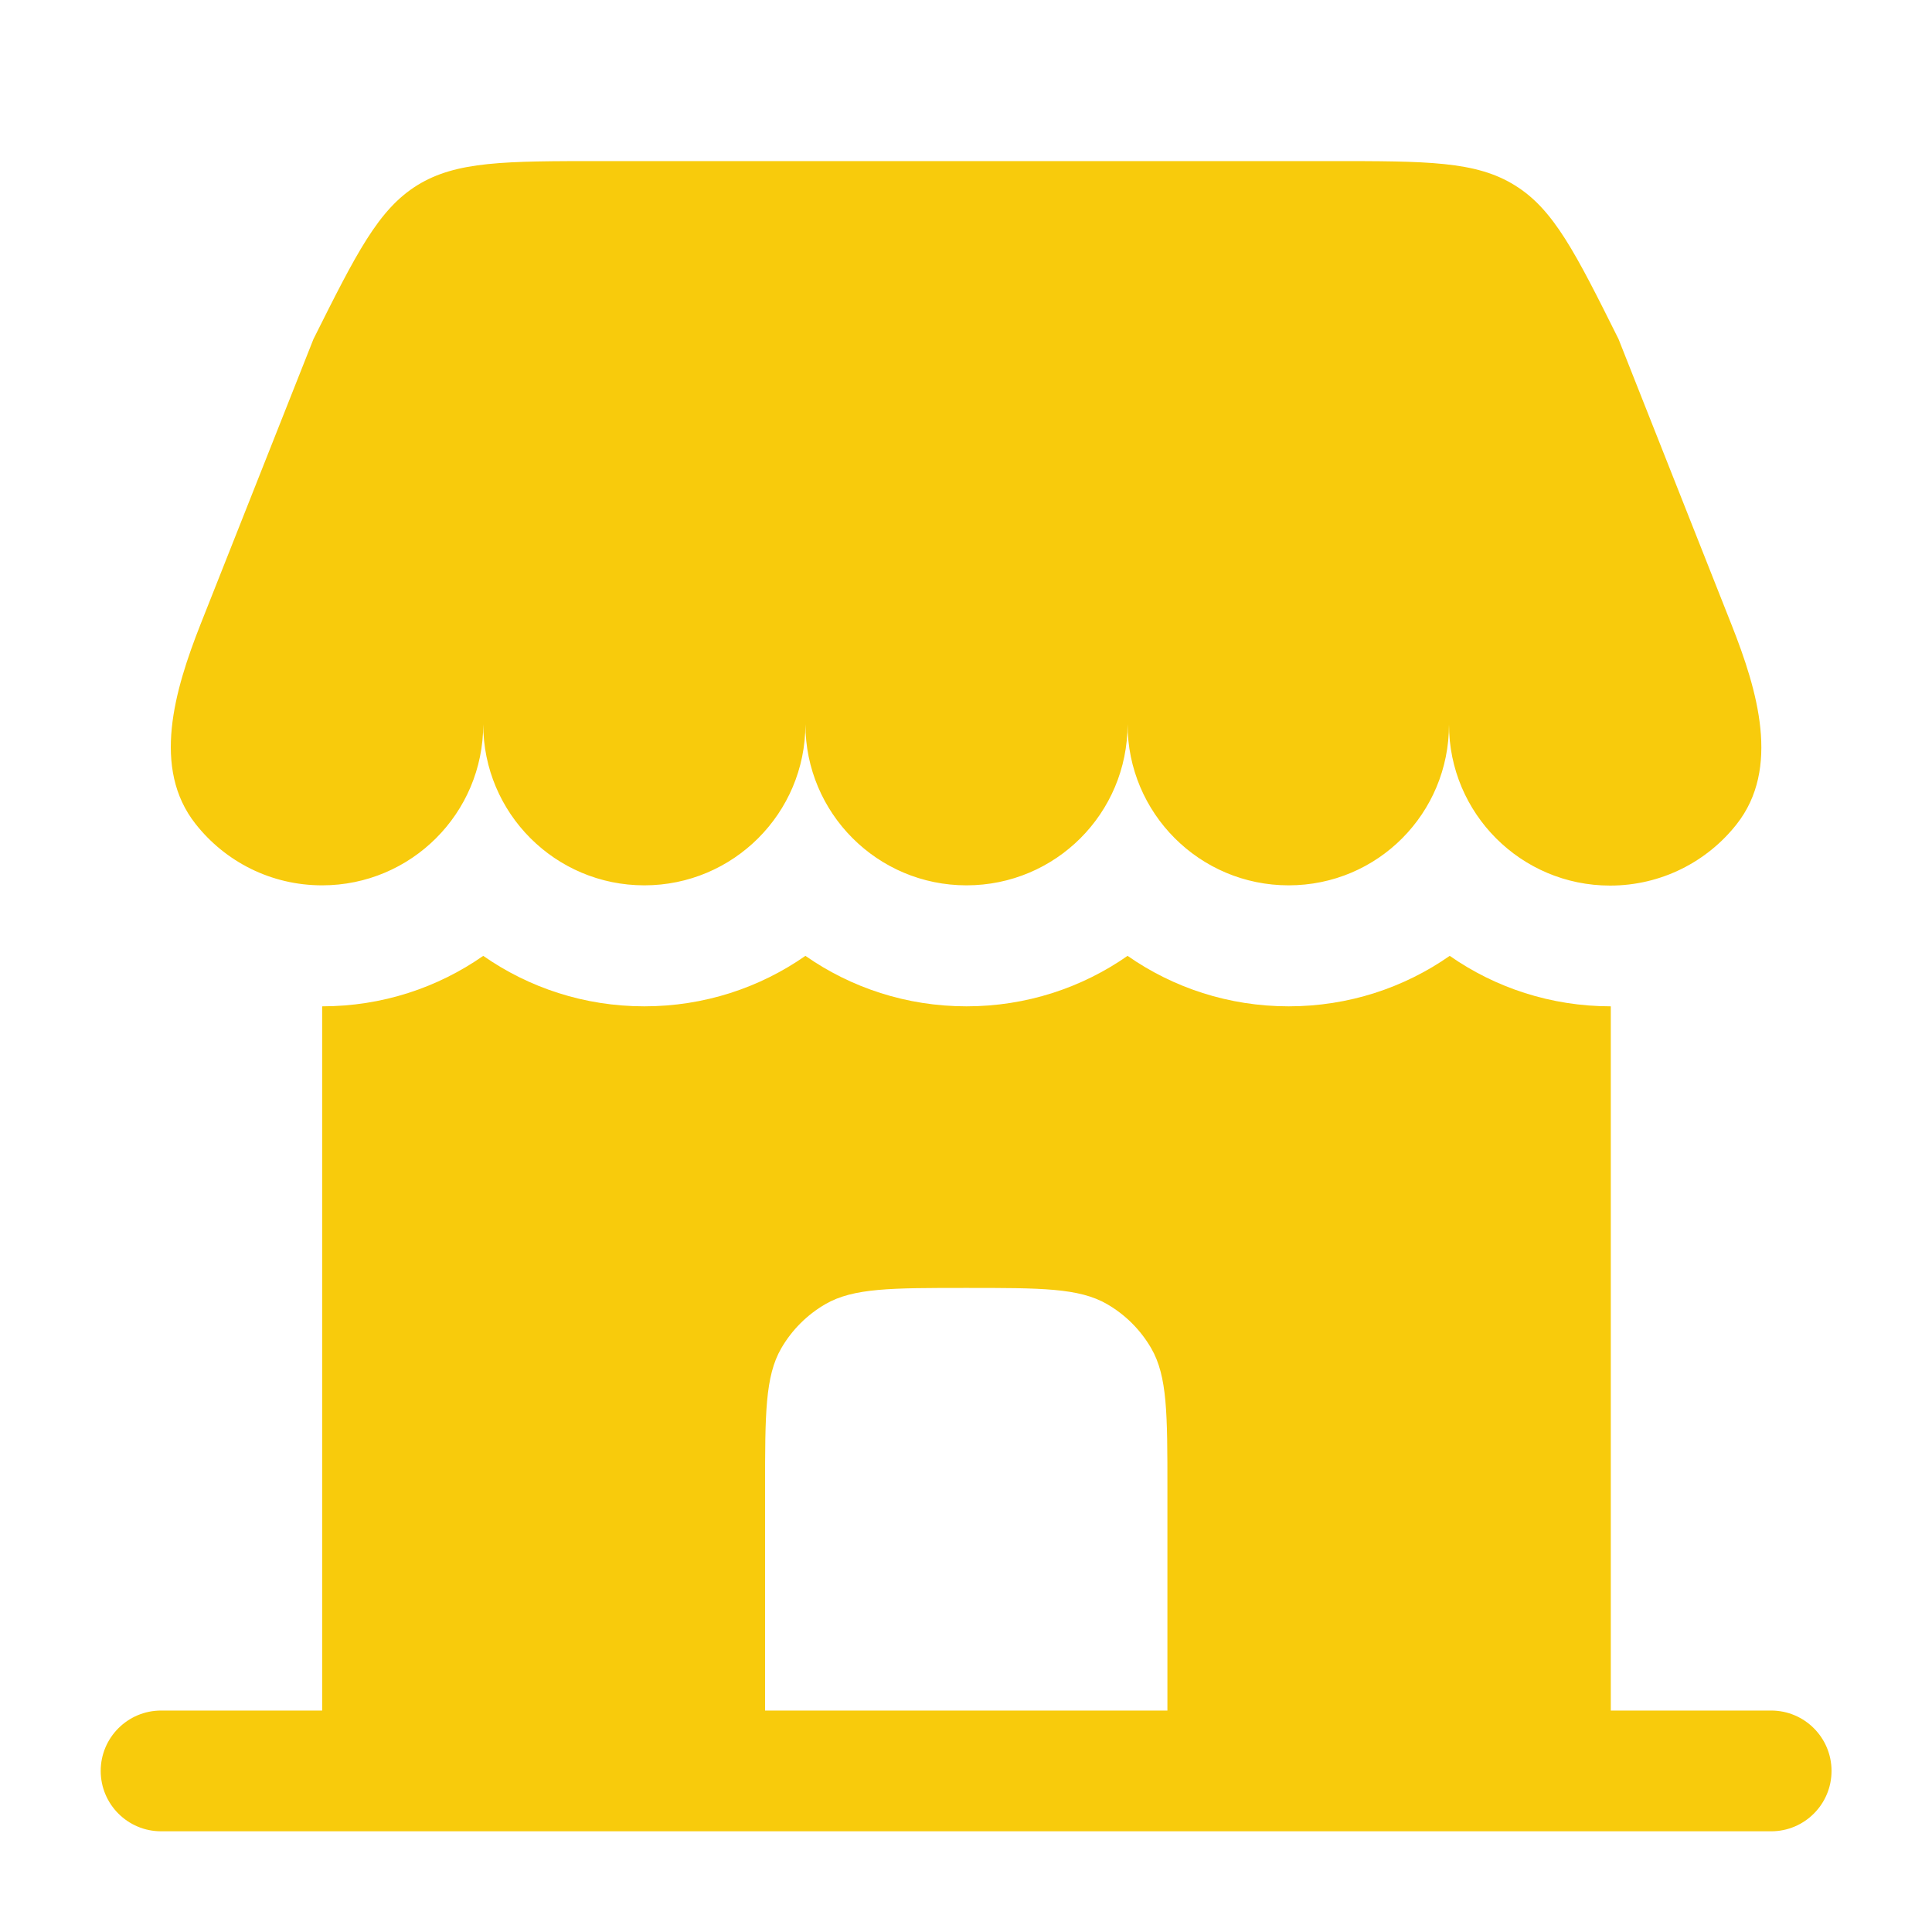
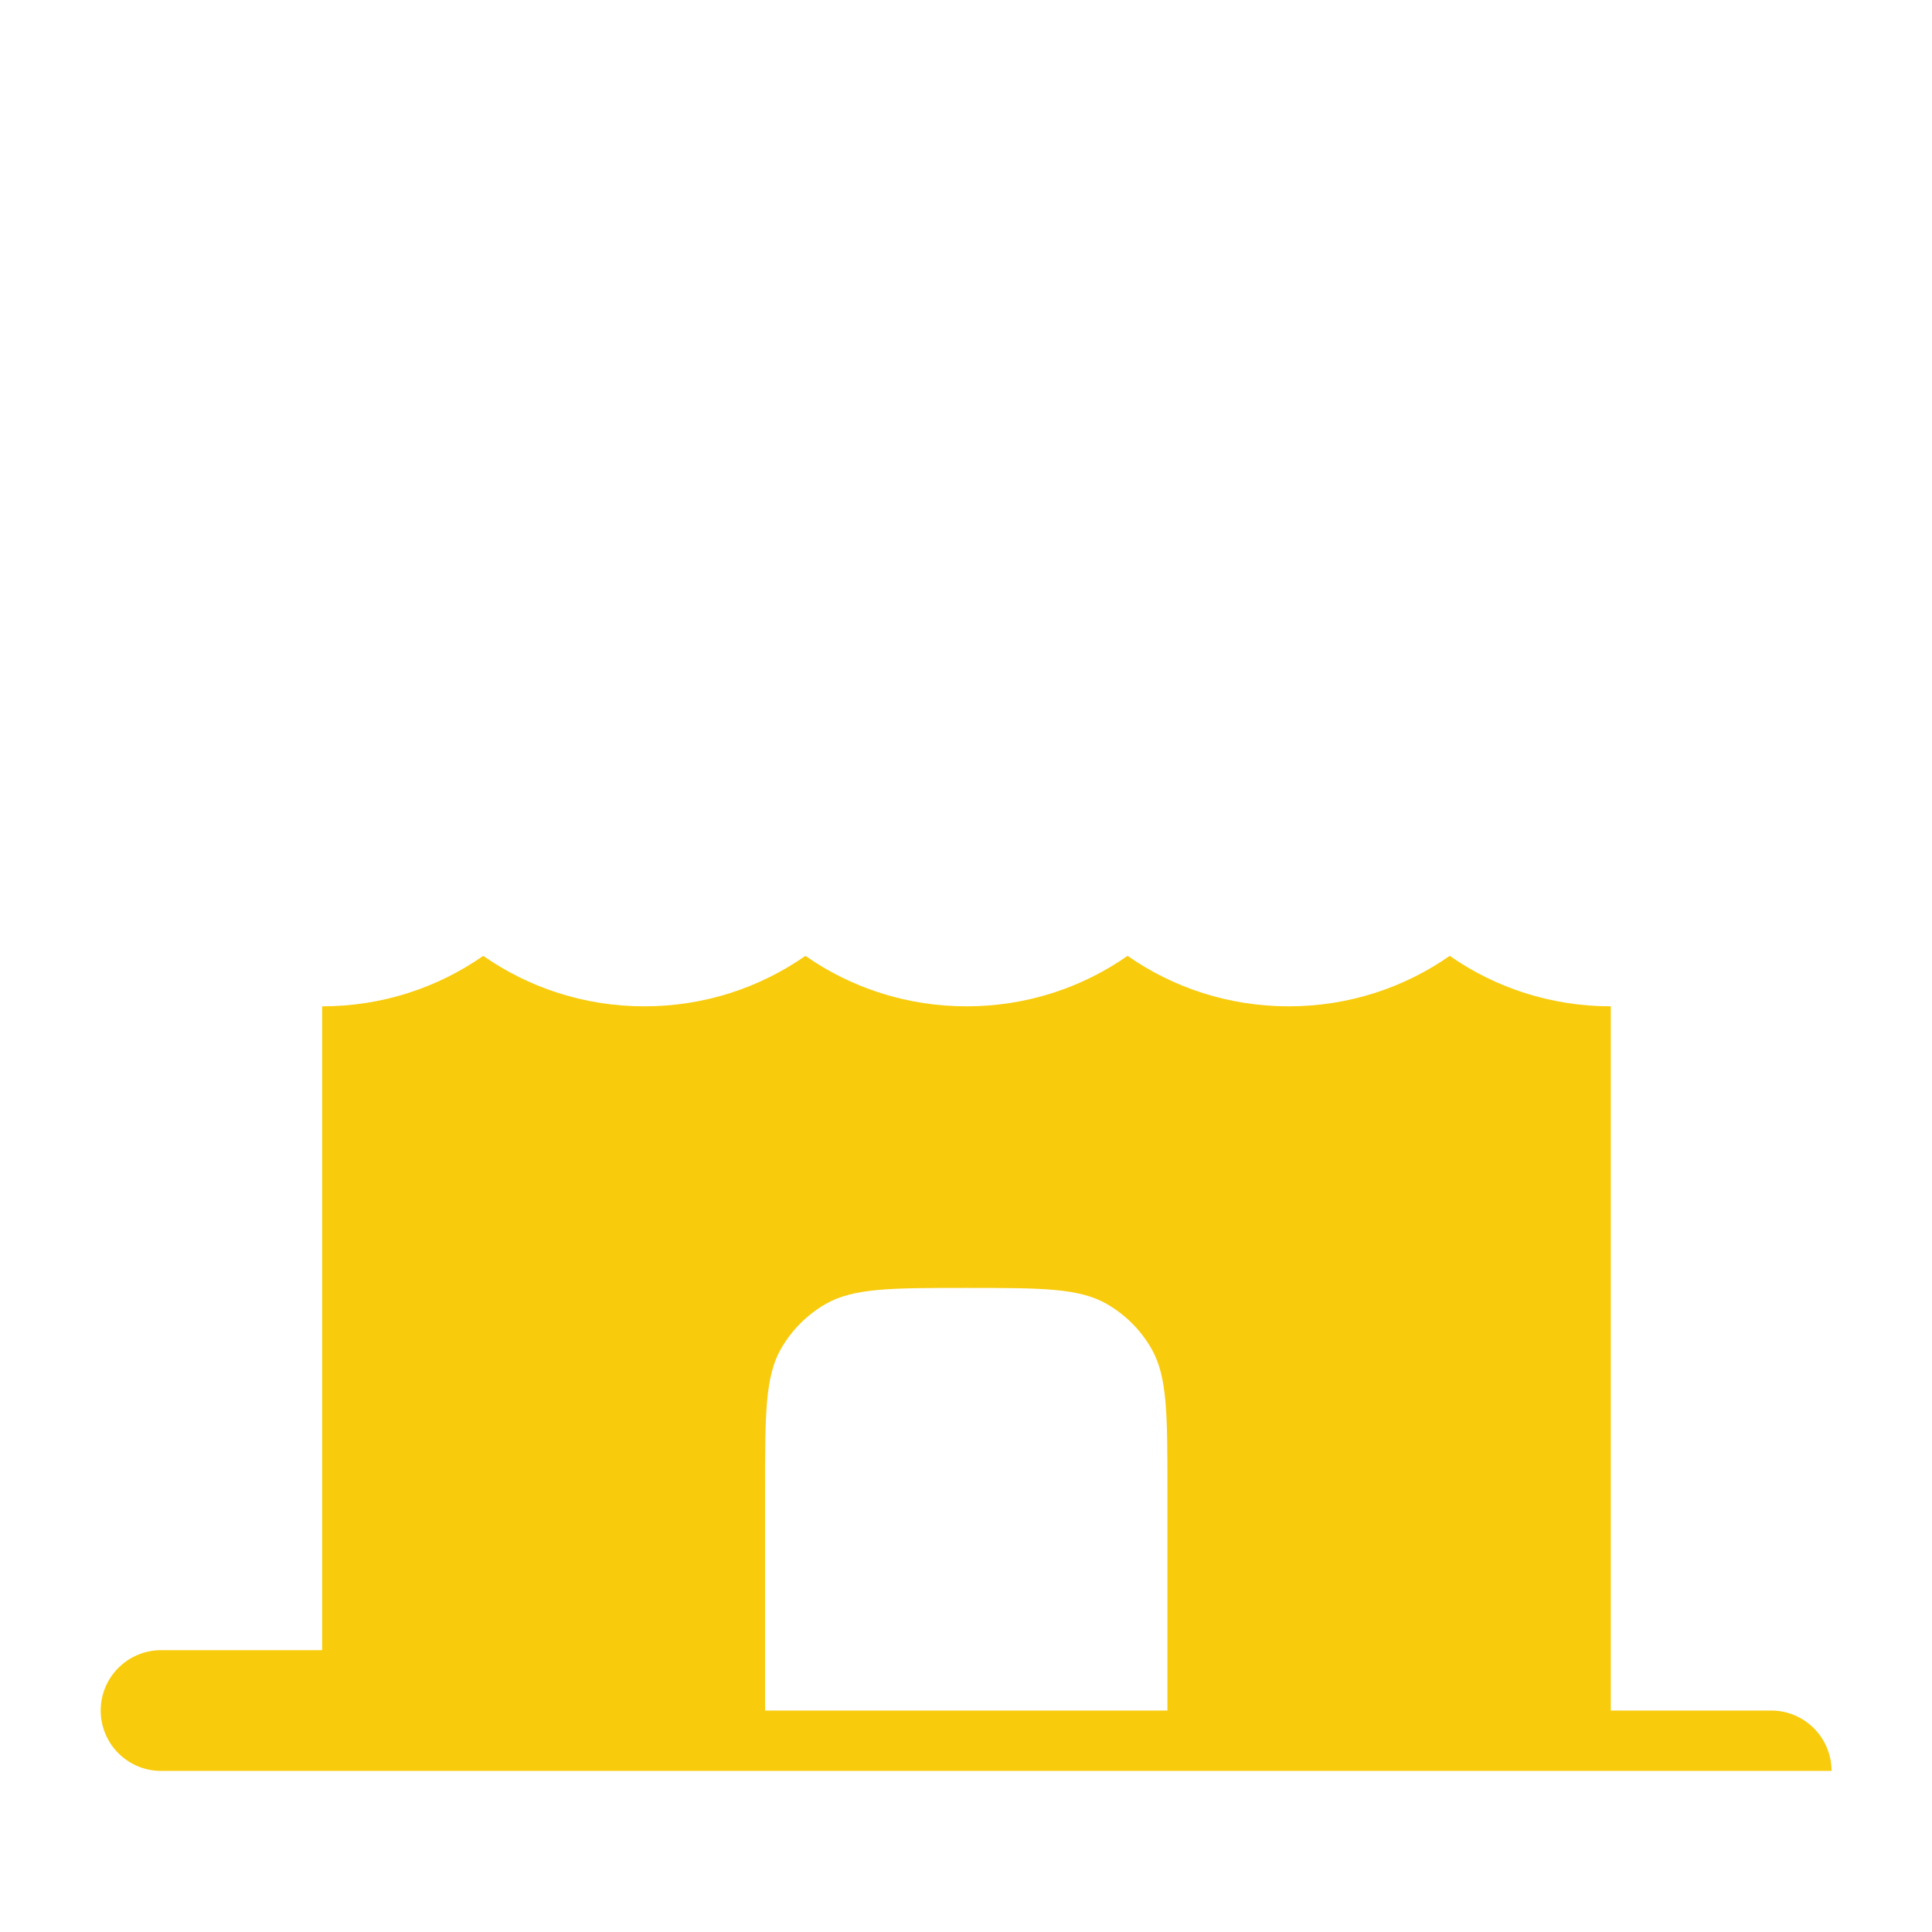
<svg xmlns="http://www.w3.org/2000/svg" version="1.1" id="Layer_1" x="0px" y="0px" viewBox="0 0 800 800" style="enable-background:new 0 0 800 800;" xml:space="preserve">
  <style type="text/css">
	.st0{fill:#F8CB0C;}
	.st1{fill-rule:evenodd;clip-rule:evenodd;fill:#F8CB0C;}
</style>
-   <path class="st0" d="M550.9,66.7H249.1c-40.1,0-60.1,0-76.3,10c-16.1,10-25.1,27.9-43,63.7L83,258.6C72.2,286,62.8,318.2,81,341.2  c12.2,15.5,31.1,25.4,52.4,25.4c36.8,0,66.7-29.8,66.7-66.7c0,36.8,29.8,66.7,66.7,66.7c36.8,0,66.7-29.8,66.7-66.7  c0,36.8,29.8,66.7,66.7,66.7s66.7-29.8,66.7-66.7c0,36.8,29.8,66.7,66.7,66.7S600,336.8,600,300c0,36.8,29.8,66.7,66.7,66.7  c21.2,0,40.2-9.9,52.4-25.4c18.2-23.1,8.7-55.3-2.1-82.6l-46.8-118.3c-17.9-35.9-26.9-53.8-43-63.7C611.1,66.7,591,66.7,550.9,66.7z  " />
-   <path class="st1" d="M666.7,708.3h66.7c13.8,0,25,11.2,25,25s-11.2,25-25,25H66.7c-13.8,0-25-11.2-25-25s11.2-25,25-25h66.7V416.7  c24.8,0,47.8-7.7,66.7-20.9c18.9,13.2,41.9,20.9,66.7,20.9c24.8,0,47.8-7.7,66.7-20.9c18.9,13.2,41.9,20.9,66.7,20.9  c24.8,0,47.8-7.7,66.7-20.9c18.9,13.2,41.9,20.9,66.7,20.9c24.8,0,47.8-7.7,66.7-20.9c18.9,13.2,41.9,20.9,66.7,20.9V708.3z   M316.7,708.3h166.7v-91.7c0-31.2,0-46.7-6.7-58.3c-4.4-7.6-10.7-13.9-18.3-18.3c-11.6-6.7-27.2-6.7-58.3-6.7s-46.7,0-58.3,6.7  c-7.6,4.4-13.9,10.7-18.3,18.3c-6.7,11.6-6.7,27.2-6.7,58.3V708.3z" />
+   <path class="st1" d="M666.7,708.3h66.7c13.8,0,25,11.2,25,25H66.7c-13.8,0-25-11.2-25-25s11.2-25,25-25h66.7V416.7  c24.8,0,47.8-7.7,66.7-20.9c18.9,13.2,41.9,20.9,66.7,20.9c24.8,0,47.8-7.7,66.7-20.9c18.9,13.2,41.9,20.9,66.7,20.9  c24.8,0,47.8-7.7,66.7-20.9c18.9,13.2,41.9,20.9,66.7,20.9c24.8,0,47.8-7.7,66.7-20.9c18.9,13.2,41.9,20.9,66.7,20.9V708.3z   M316.7,708.3h166.7v-91.7c0-31.2,0-46.7-6.7-58.3c-4.4-7.6-10.7-13.9-18.3-18.3c-11.6-6.7-27.2-6.7-58.3-6.7s-46.7,0-58.3,6.7  c-7.6,4.4-13.9,10.7-18.3,18.3c-6.7,11.6-6.7,27.2-6.7,58.3V708.3z" />
</svg>